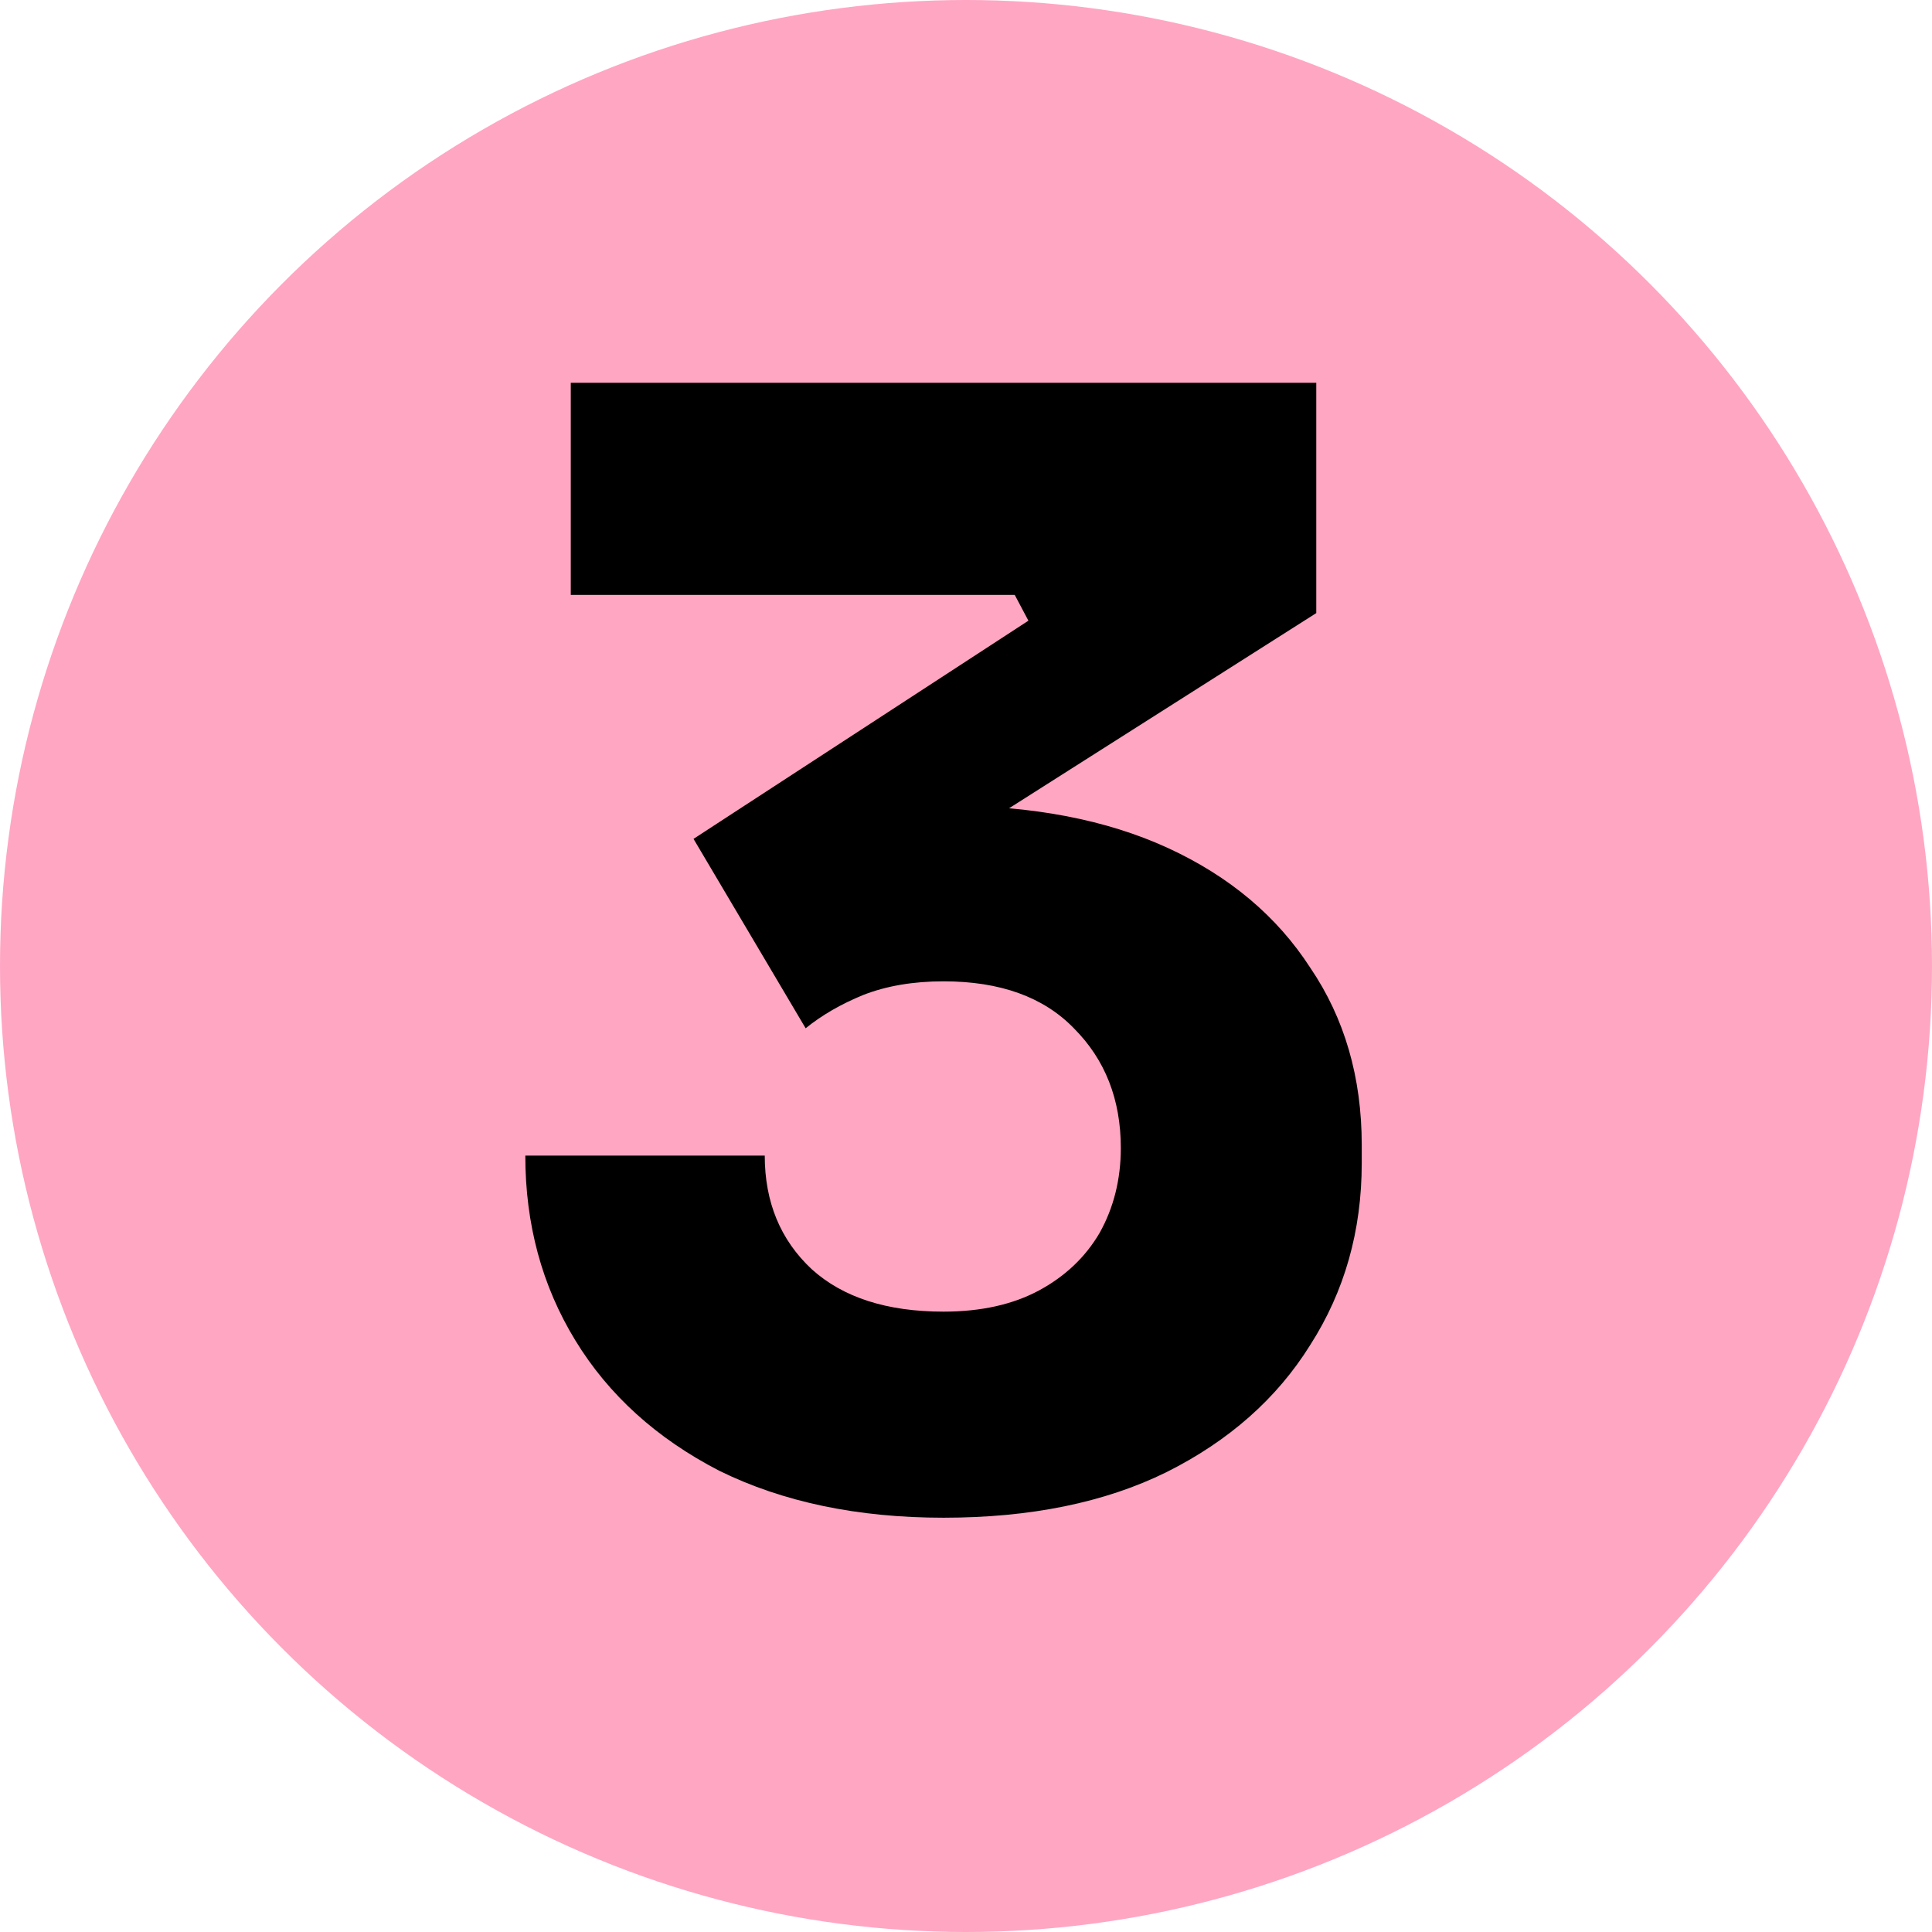
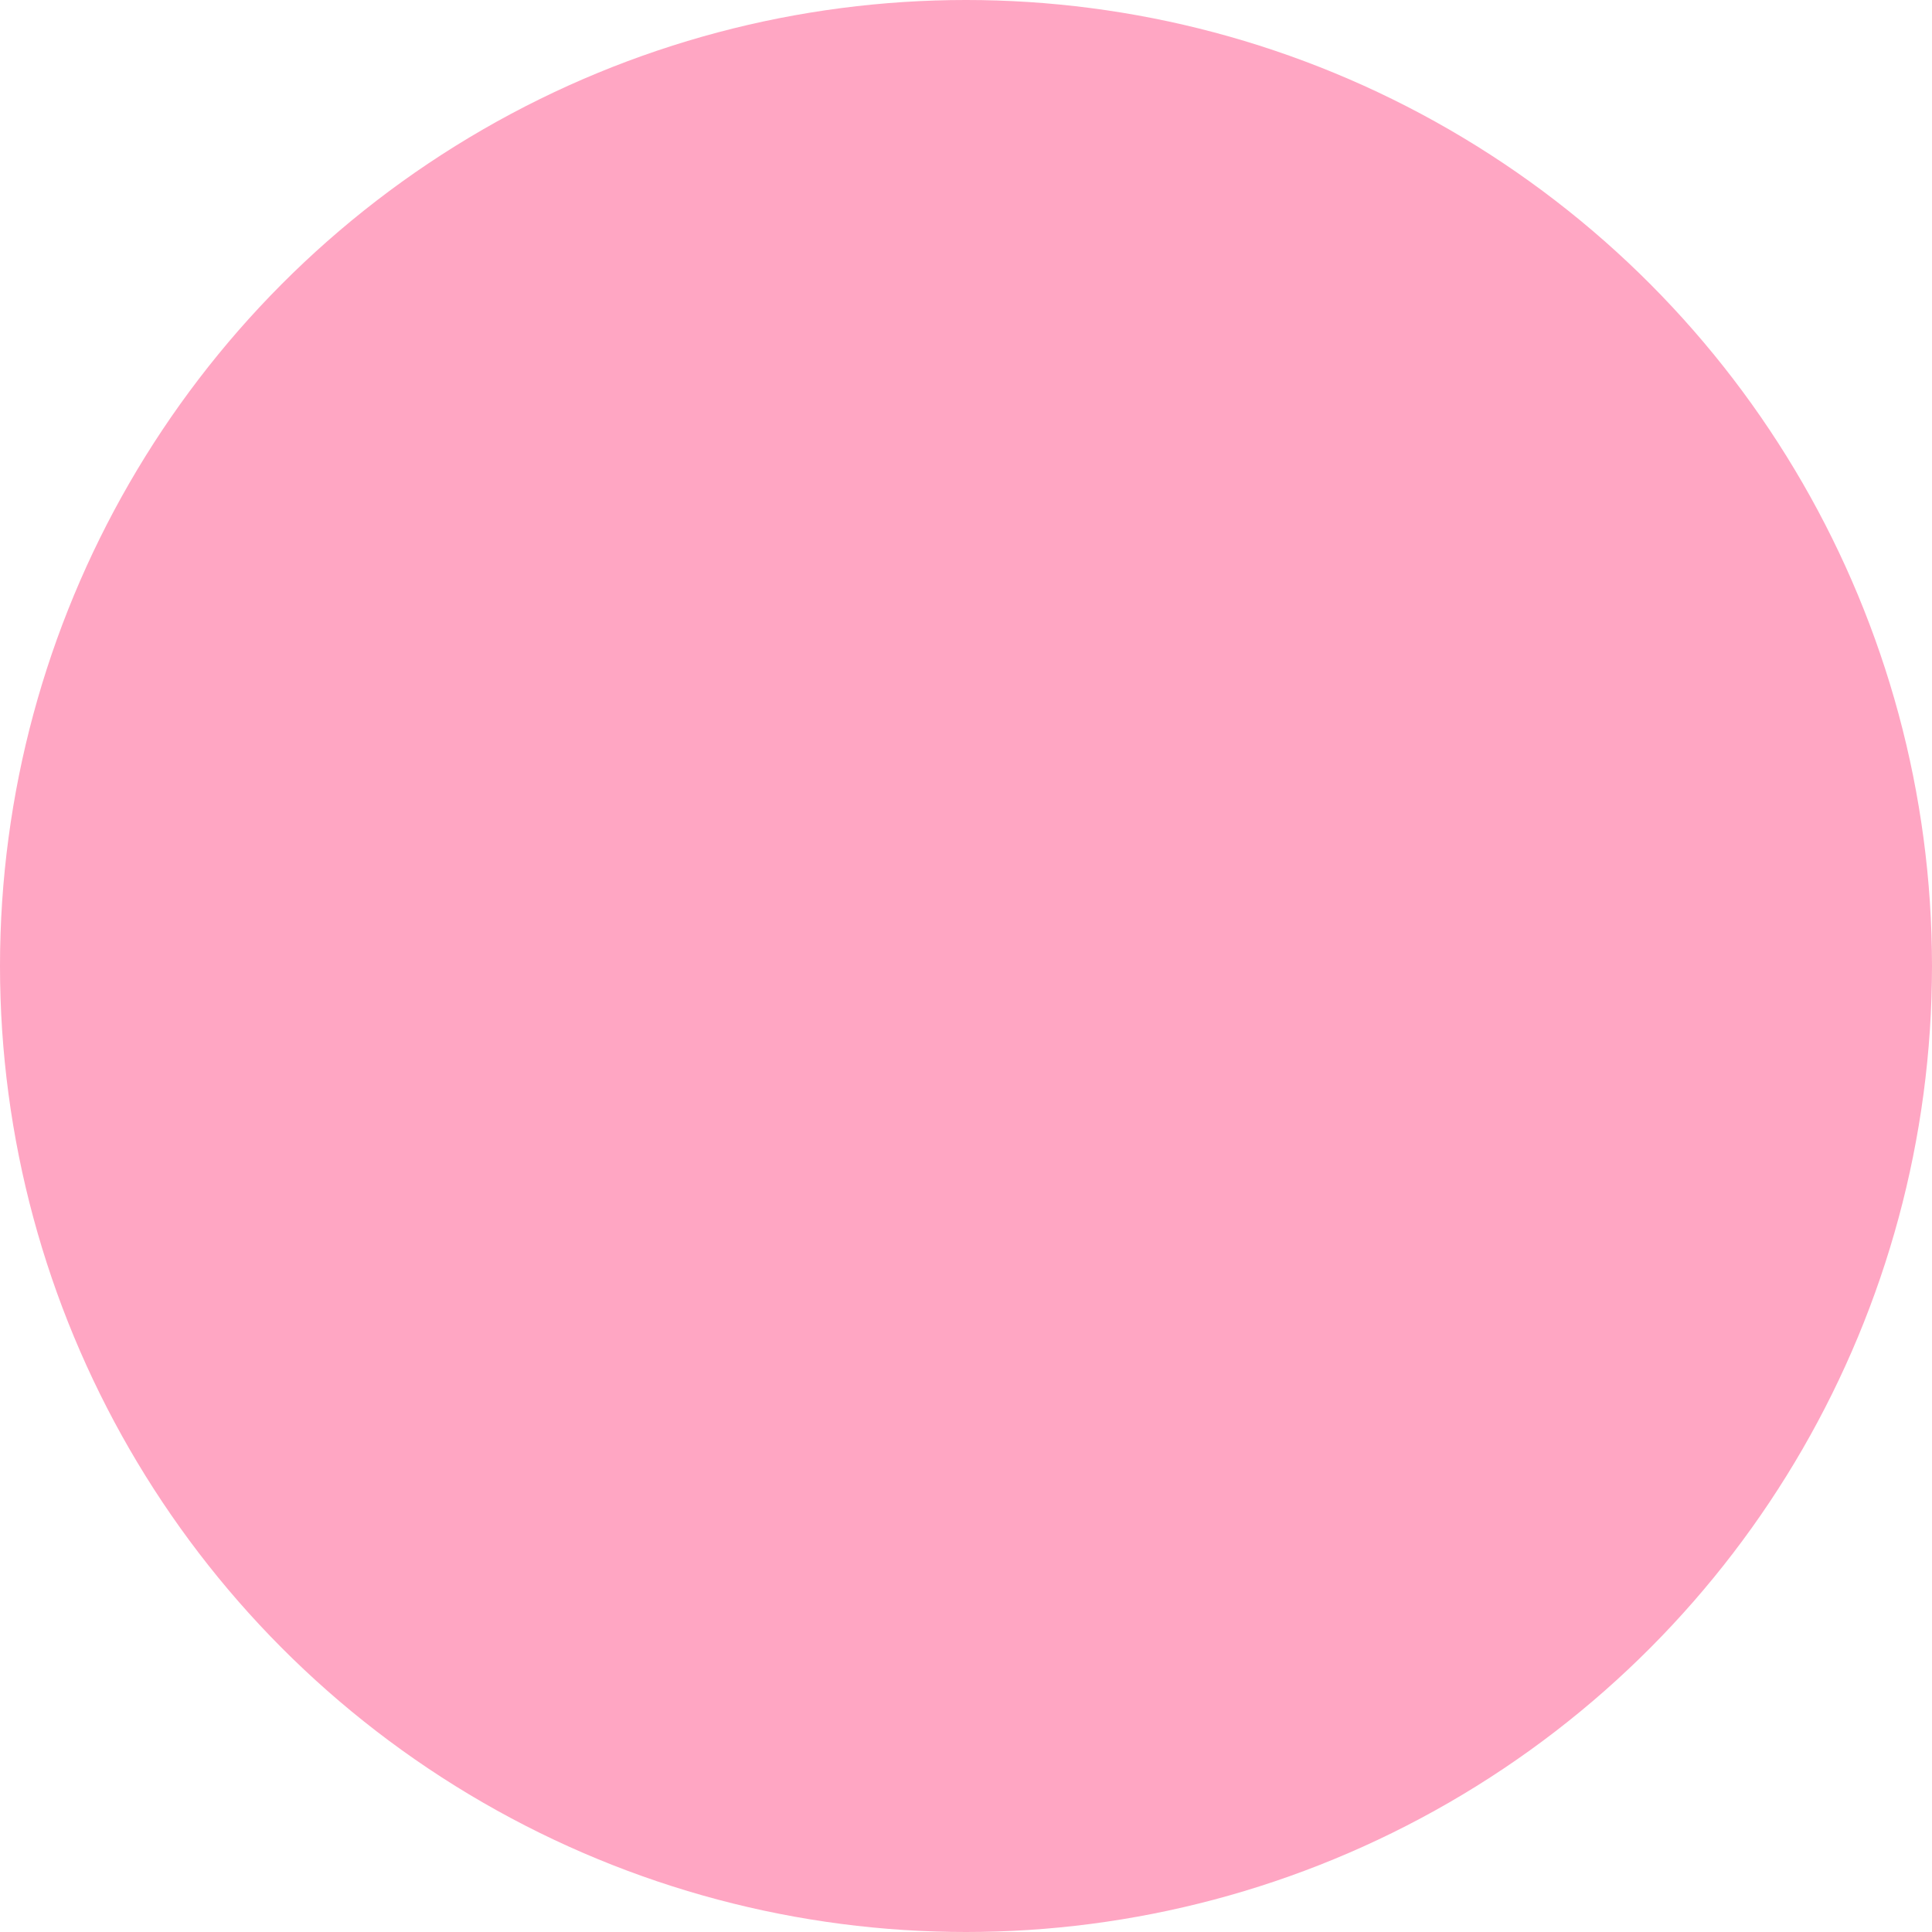
<svg xmlns="http://www.w3.org/2000/svg" width="30" height="30" viewBox="0 0 30 30" fill="none">
  <circle cx="15" cy="15" r="15" fill="#FFA6C3" />
-   <path d="M14.651 23.567C13.318 23.567 12.157 23.324 11.169 22.838C10.196 22.336 9.451 21.661 8.934 20.814C8.416 19.967 8.157 19.01 8.157 17.944H11.875C11.875 18.665 12.118 19.254 12.604 19.708C13.091 20.148 13.773 20.367 14.651 20.367C15.232 20.367 15.726 20.257 16.134 20.038C16.541 19.818 16.855 19.52 17.075 19.144C17.294 18.752 17.404 18.312 17.404 17.826C17.404 17.073 17.161 16.454 16.675 15.967C16.204 15.481 15.53 15.238 14.651 15.238C14.181 15.238 13.765 15.309 13.404 15.45C13.059 15.591 12.761 15.764 12.51 15.967L10.769 13.026L15.969 9.638L15.757 9.238H8.863V5.944H20.439V9.52L14.439 13.332L12.557 12.815C12.871 12.72 13.2 12.65 13.545 12.603C13.906 12.54 14.29 12.509 14.698 12.509C16.032 12.509 17.177 12.728 18.134 13.167C19.09 13.607 19.828 14.226 20.345 15.026C20.878 15.81 21.145 16.728 21.145 17.779V18.061C21.145 19.112 20.878 20.053 20.345 20.885C19.828 21.716 19.082 22.375 18.11 22.861C17.153 23.332 16 23.567 14.651 23.567Z" fill="black" />
</svg>